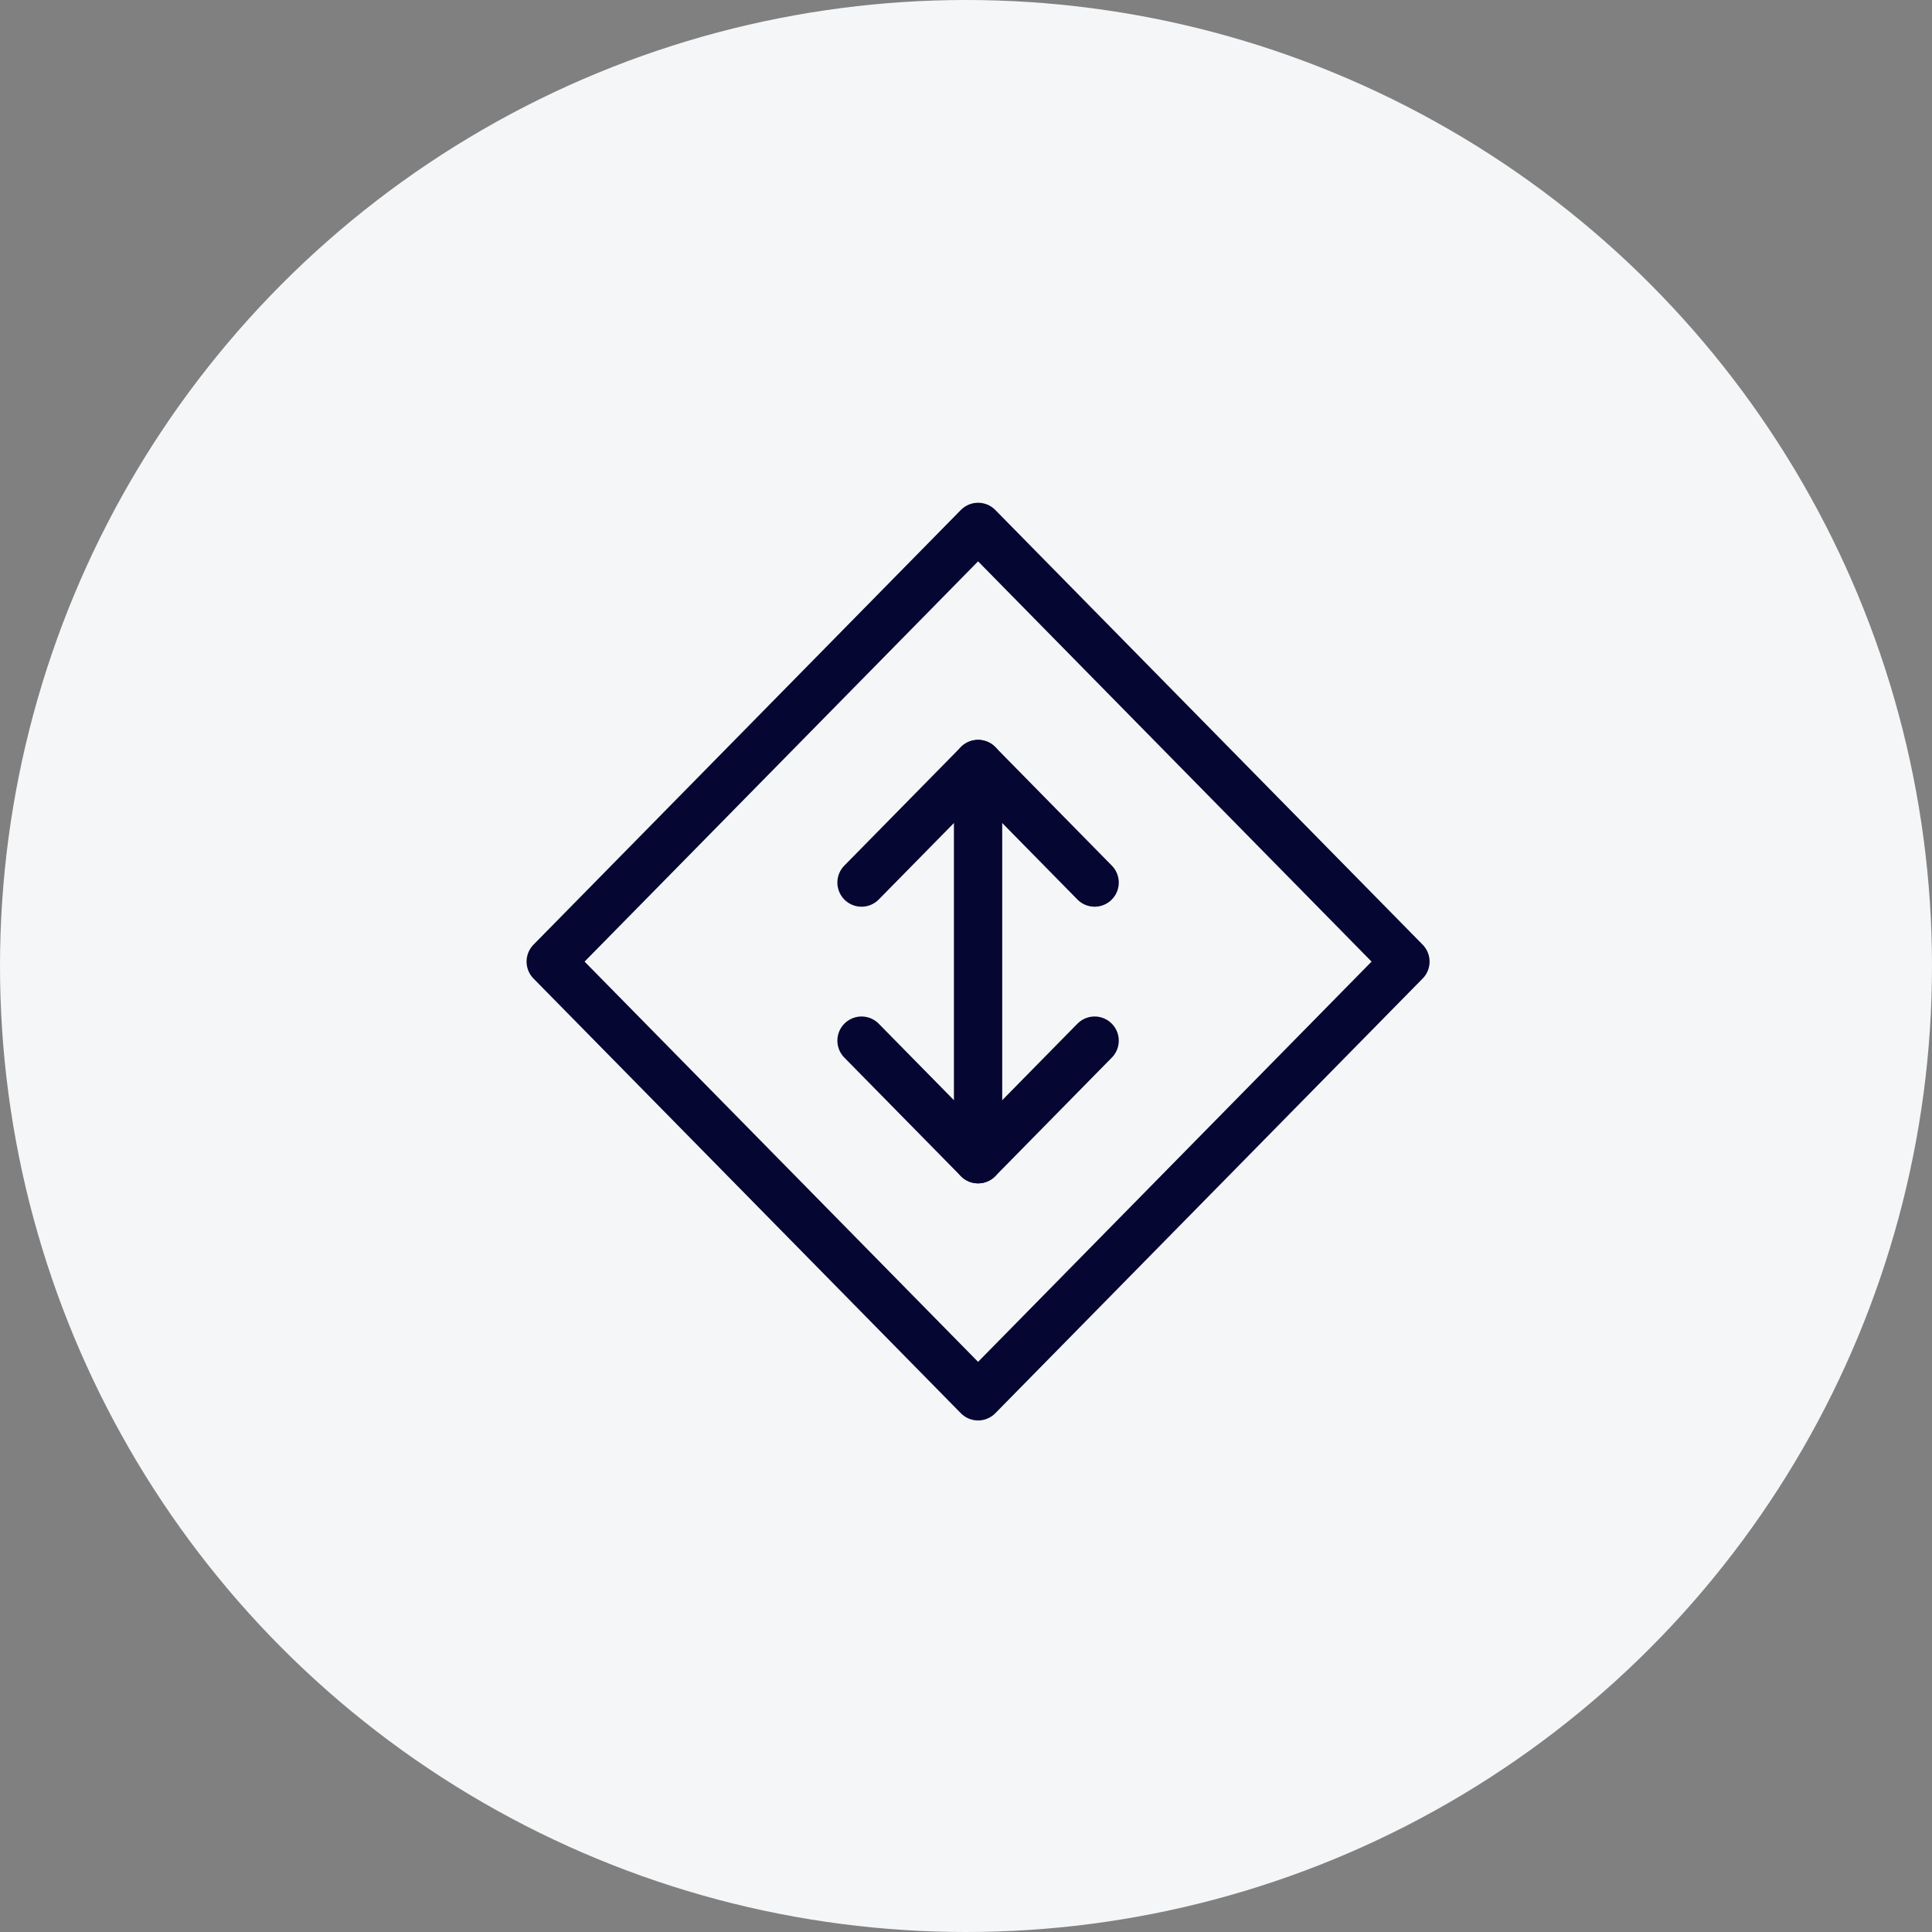
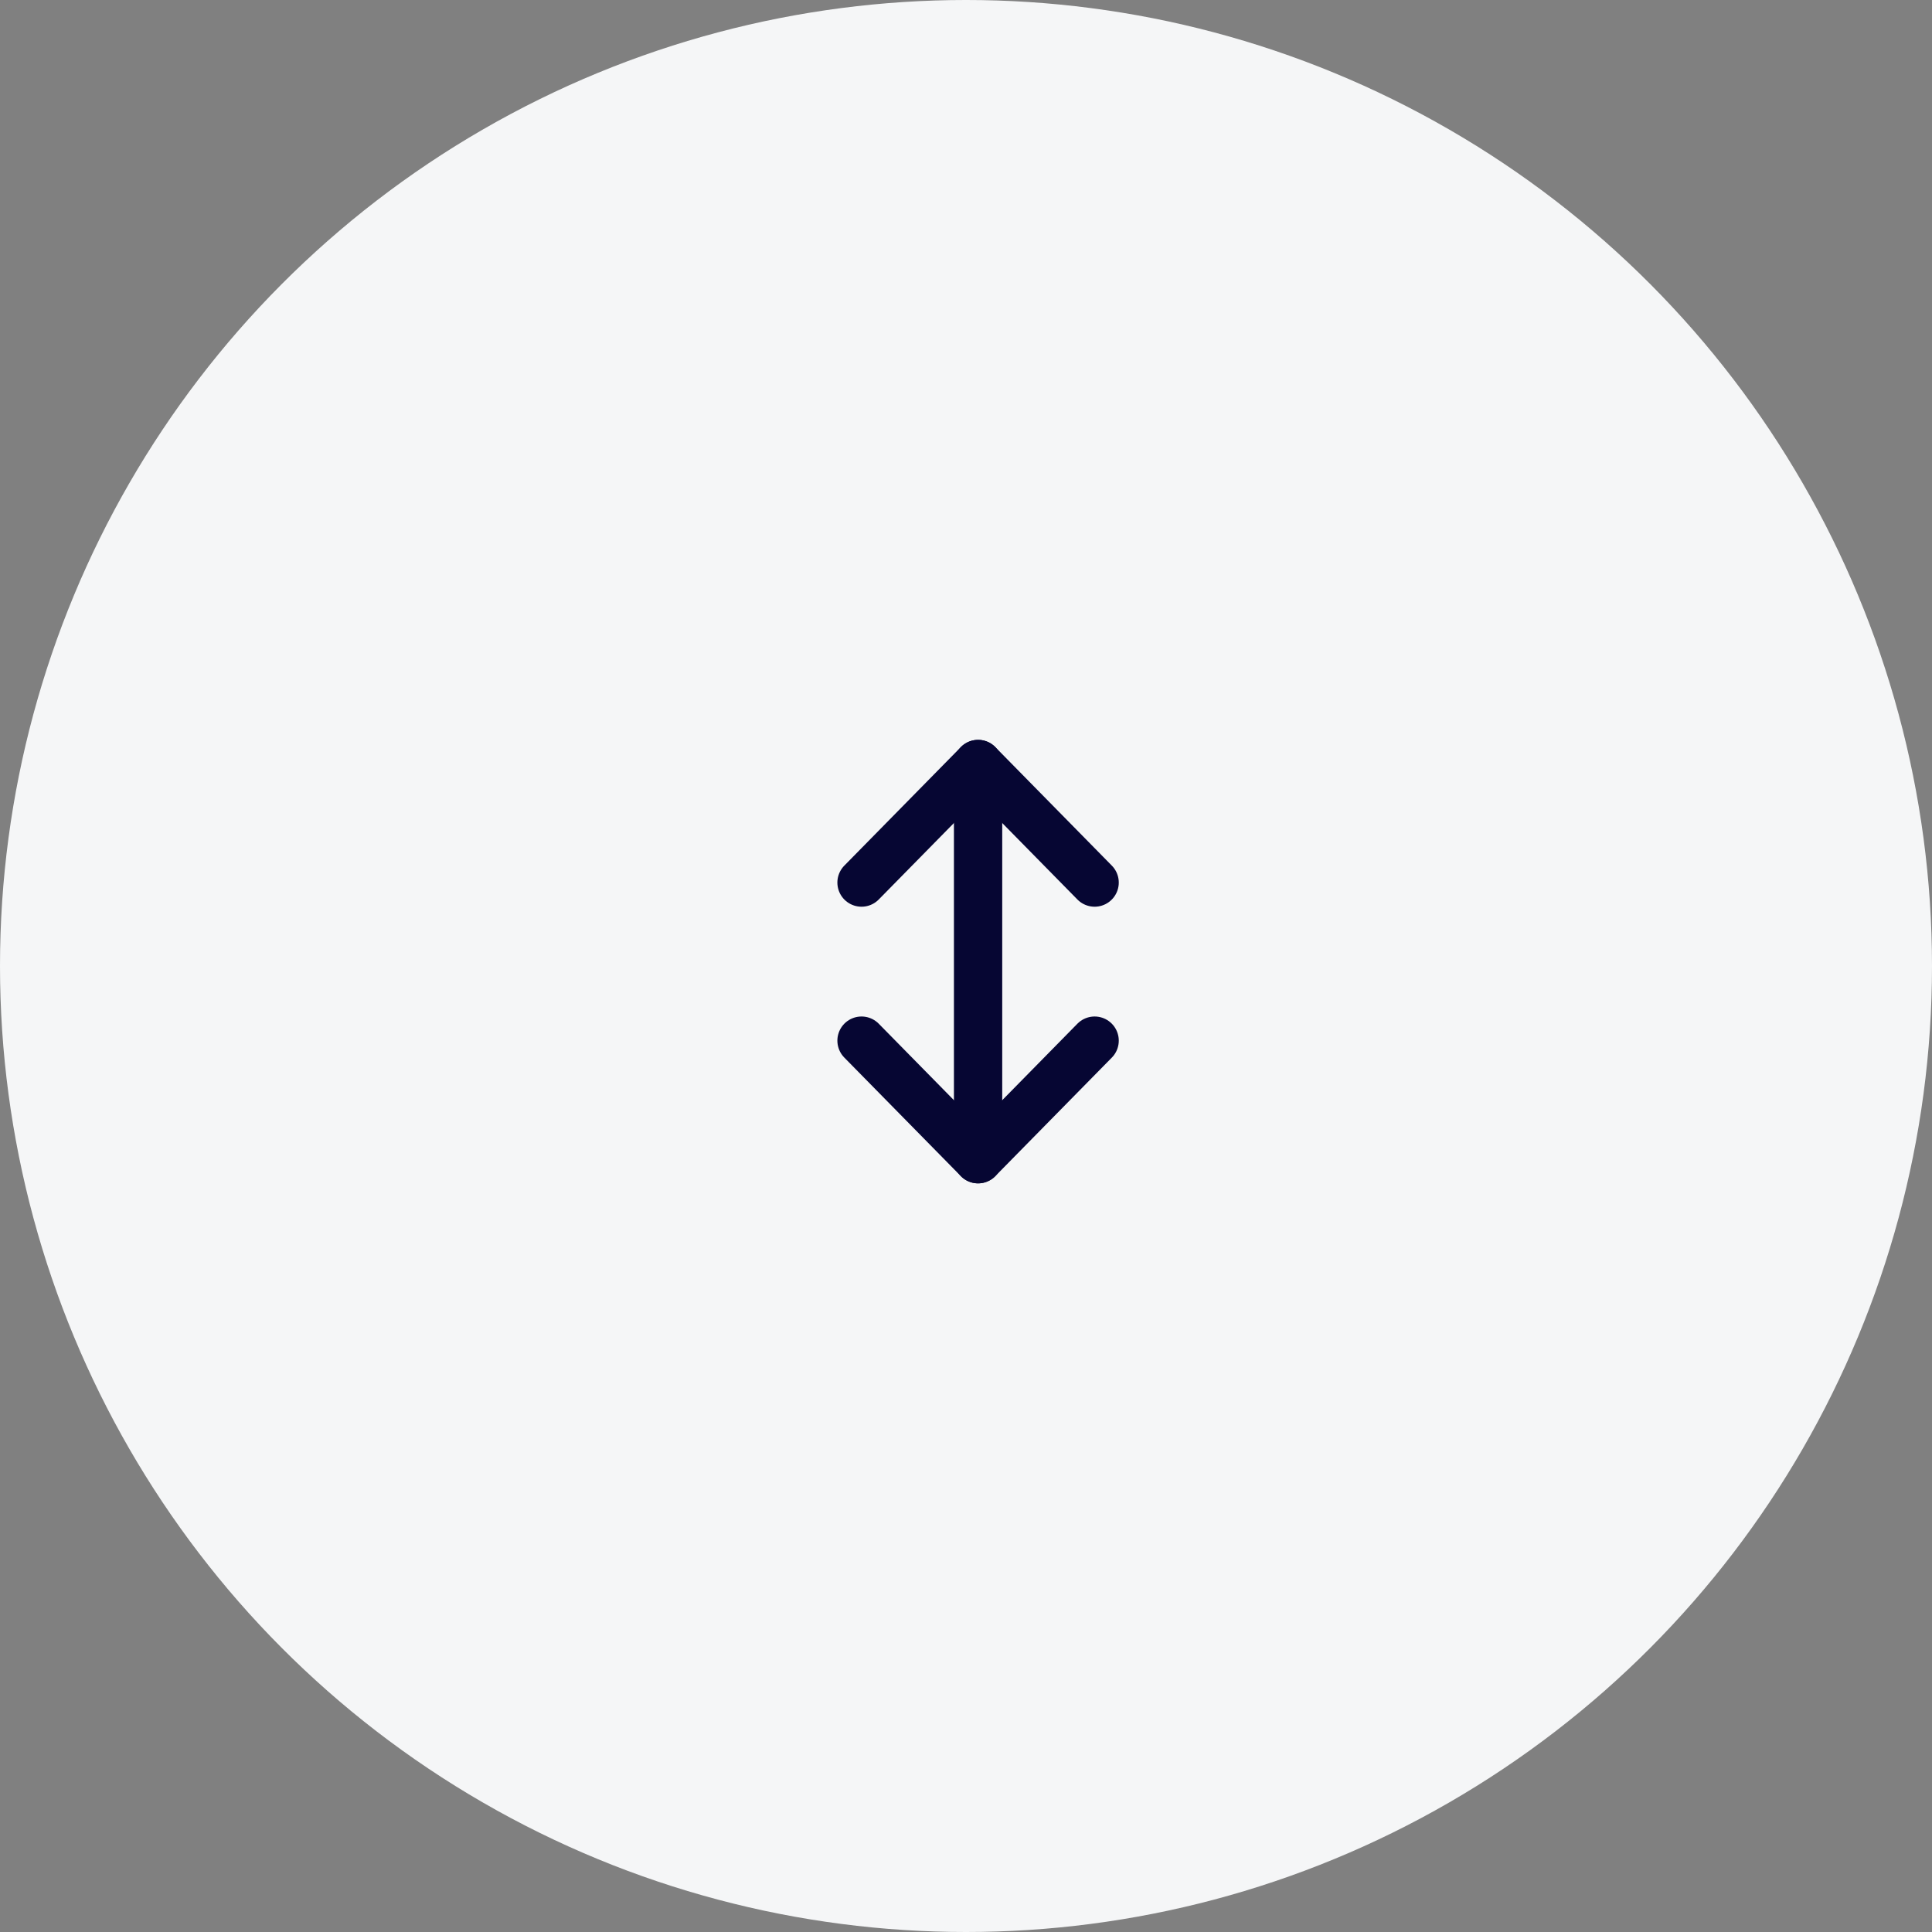
<svg xmlns="http://www.w3.org/2000/svg" width="80px" height="80px" viewBox="0 0 80 80" version="1.1">
  <rect x="0" y="0" width="80" height="80" fill="#808080" stroke="none" />
  <g id="Website" stroke="none" stroke-width="1" fill="none" fill-rule="evenodd">
    <g id="Vizualist-Features" transform="translate(-974, -1407)">
      <g id="Group-8" transform="translate(974, 1407)">
        <g id="Group-2-Copy-4" fill="#F5F6F7">
          <circle id="Oval" cx="40" cy="40" r="40" />
        </g>
        <g id="Group" transform="translate(22, 21)" stroke="#060633" stroke-linecap="round" stroke-linejoin="round" stroke-width="2">
-           <polygon id="Stroke-1130" points="18.5 36.818 0.804 18.818 18.5 0.818 36.196 18.818" />
          <line x1="18.5" y1="10.636" x2="18.5" y2="27" id="Stroke-1131" />
          <polyline id="Stroke-1132" points="13.674 15.545 18.5 10.636 23.326 15.545" />
          <polyline id="Stroke-1133" points="23.326 22.091 18.5 27 13.674 22.091" />
        </g>
      </g>
    </g>
  </g>
</svg>